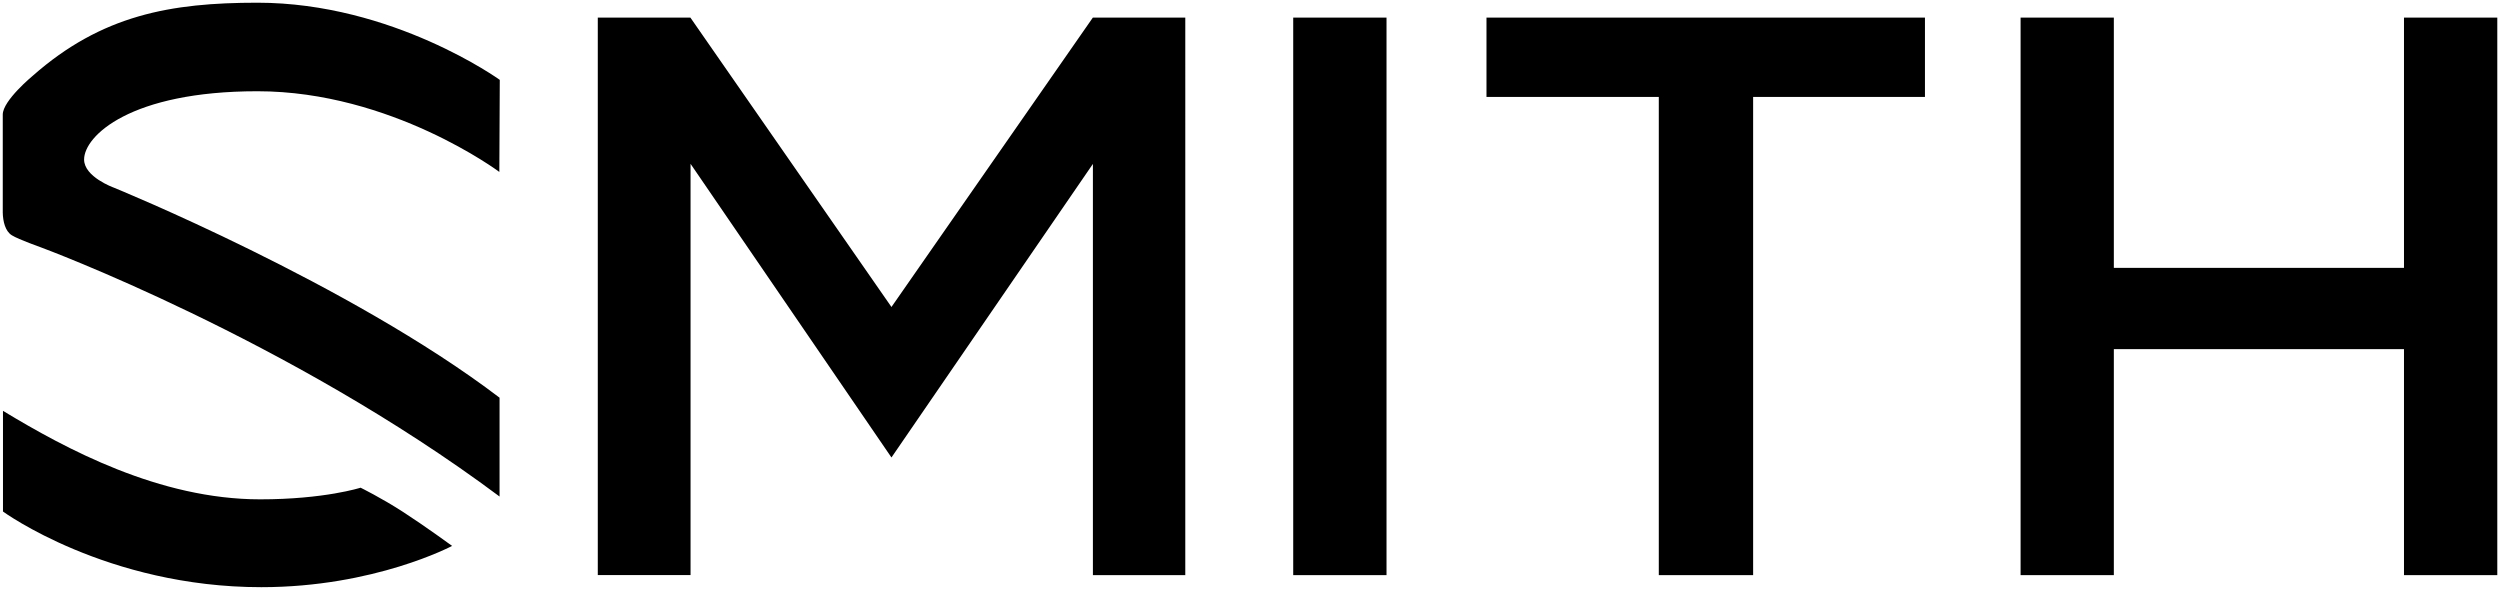
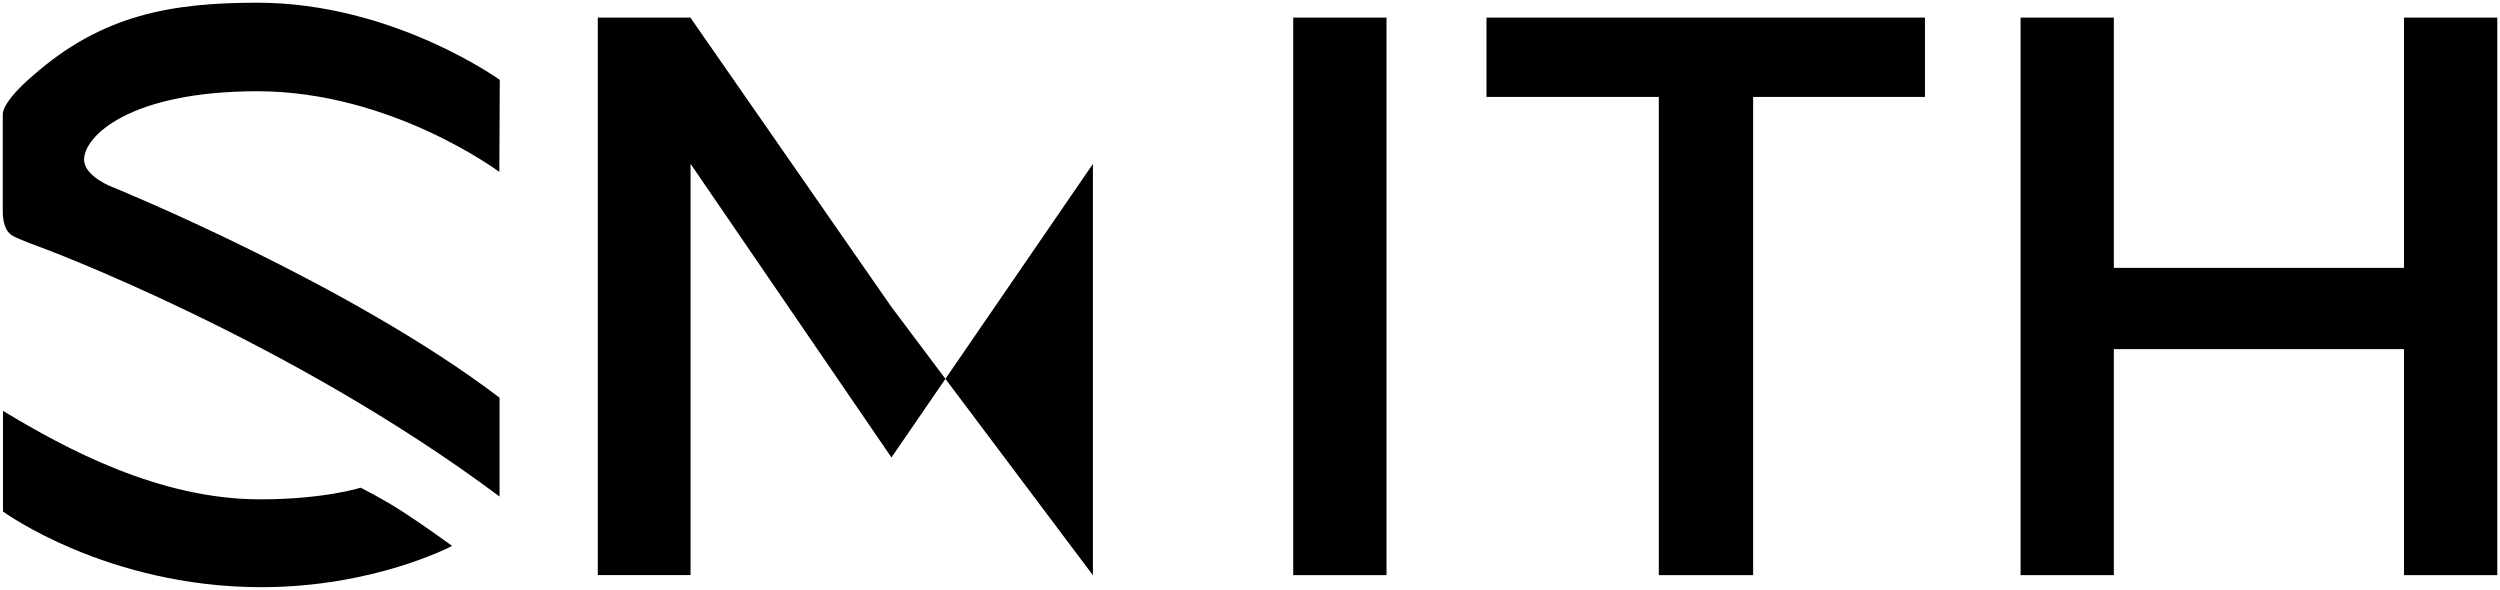
<svg xmlns="http://www.w3.org/2000/svg" xml:space="preserve" style="enable-background:new 0 0 461.66 108.93;" viewBox="0 0 461.66 108.93" y="0px" x="0px" id="Layer_1" version="1.1">
-   <path d="M15.53,29.46c0,3.21,5.44,5.17,5.44,5.17s43.62,17.75,71.28,38.81v18.25C53.24,62.56,7.61,45.7,7.61,45.7  s-4.14-1.46-5.42-2.25c-1.22-0.75-1.65-2.56-1.68-4.2l0-18.09C0.5,18.57,6.04,14,6.04,14C18.79,2.75,31.55,0.5,47.54,0.5  c25,0,44.75,14.25,44.75,14.25l-0.08,17c0,0-19.92-14.9-44.67-14.9C24.04,16.85,15.53,25.12,15.53,29.46z M66.59,90.06  c0,0-6.68,2.15-18.55,2.15c-18.62,0-35.86-9.31-47.49-16.34v18.59c0,0,19.13,13.97,47.71,13.97c20.91,0,35.23-7.62,35.23-7.62  s-4.96-3.62-9.02-6.25S66.59,90.06,66.59,90.06z M238.81,106.21h17.23V3.25h-17.23V106.21z M274.5,17.9h31.82v88.31h17.42V17.9  h31.73V3.25H274.5V17.9z M443.93,3.25v46.22h-53.58V3.25h-17.22v102.96h17.22V64.47h53.58v41.74h17.23V3.25H443.93z M164.62,56.69  L127.49,3.25h-17.1v102.95h17.13V30.25l37.1,54.23l37.2-54.21v75.94h17.06V3.25h-17.07L164.62,56.69z" />
+   <path d="M15.53,29.46c0,3.21,5.44,5.17,5.44,5.17s43.62,17.75,71.28,38.81v18.25C53.24,62.56,7.61,45.7,7.61,45.7  s-4.14-1.46-5.42-2.25c-1.22-0.75-1.65-2.56-1.68-4.2l0-18.09C0.5,18.57,6.04,14,6.04,14C18.79,2.75,31.55,0.5,47.54,0.5  c25,0,44.75,14.25,44.75,14.25l-0.08,17c0,0-19.92-14.9-44.67-14.9C24.04,16.85,15.53,25.12,15.53,29.46z M66.59,90.06  c0,0-6.68,2.15-18.55,2.15c-18.62,0-35.86-9.31-47.49-16.34v18.59c0,0,19.13,13.97,47.71,13.97c20.91,0,35.23-7.62,35.23-7.62  s-4.96-3.62-9.02-6.25S66.59,90.06,66.59,90.06z M238.81,106.21h17.23V3.25h-17.23V106.21z M274.5,17.9h31.82v88.31h17.42V17.9  h31.73V3.25H274.5V17.9z M443.93,3.25v46.22h-53.58V3.25h-17.22v102.96h17.22V64.47h53.58v41.74h17.23V3.25H443.93z M164.62,56.69  L127.49,3.25h-17.1v102.95h17.13V30.25l37.1,54.23l37.2-54.21v75.94h17.06h-17.07L164.62,56.69z" />
</svg>